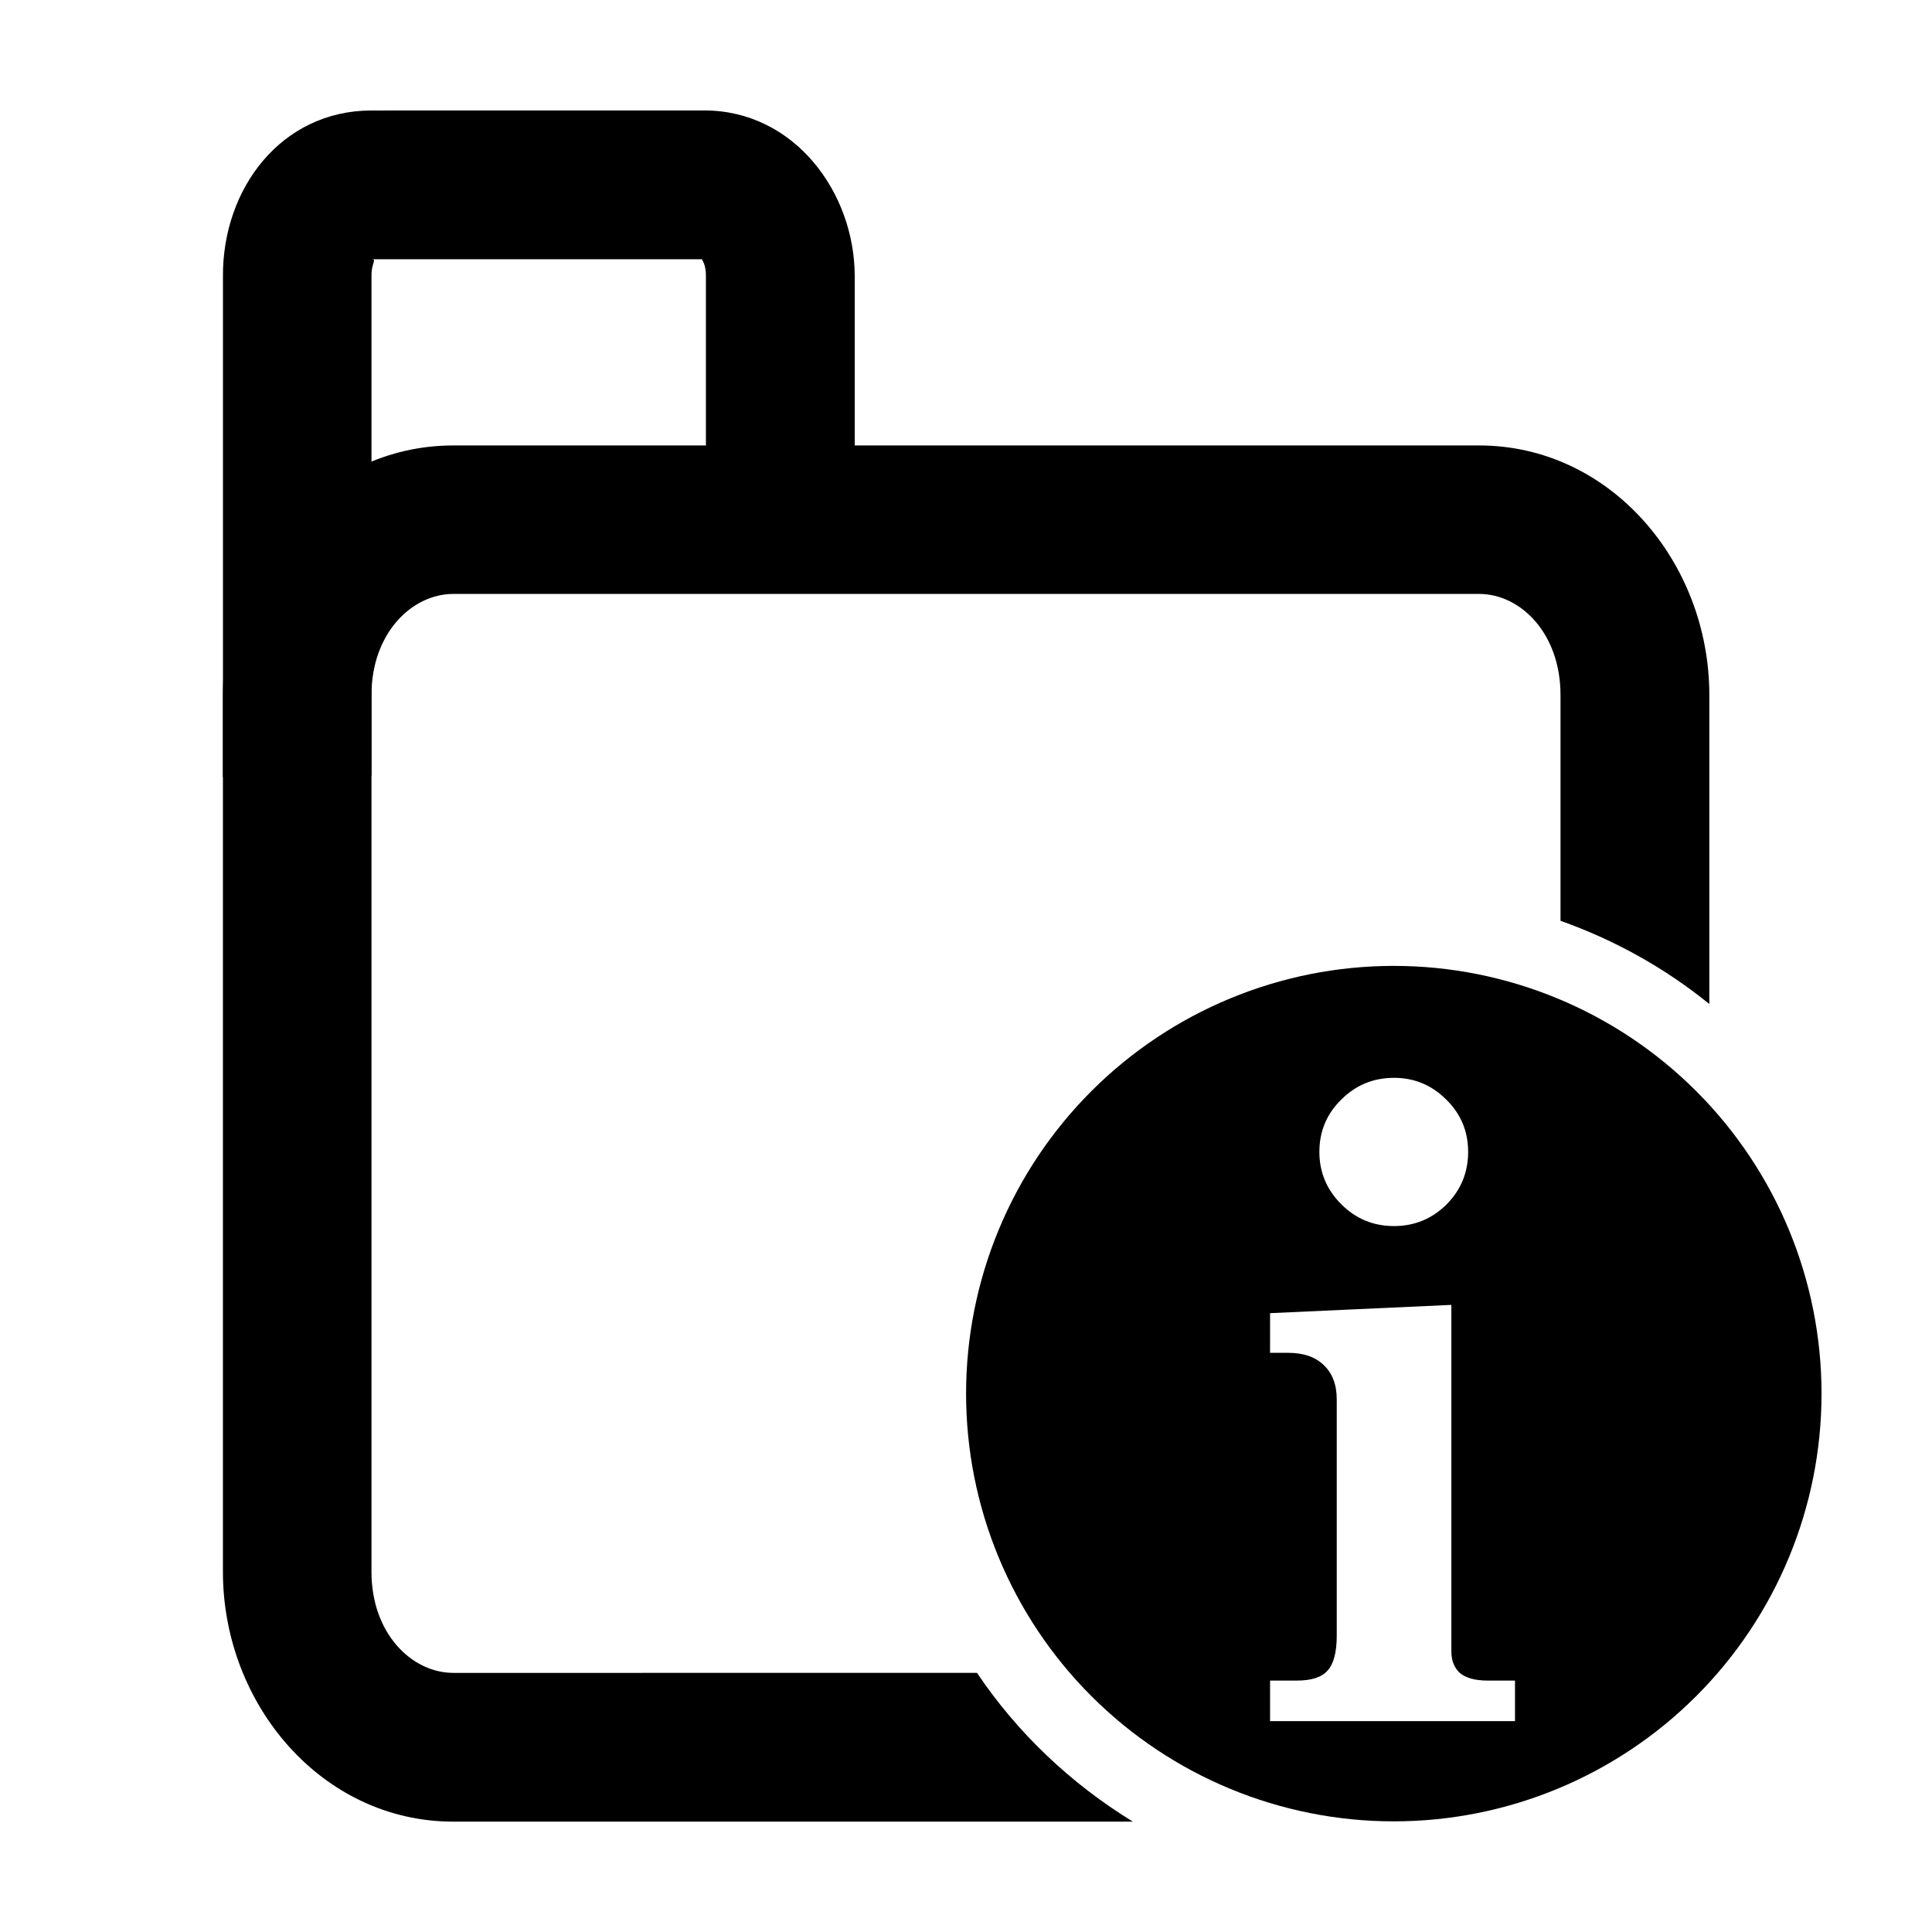
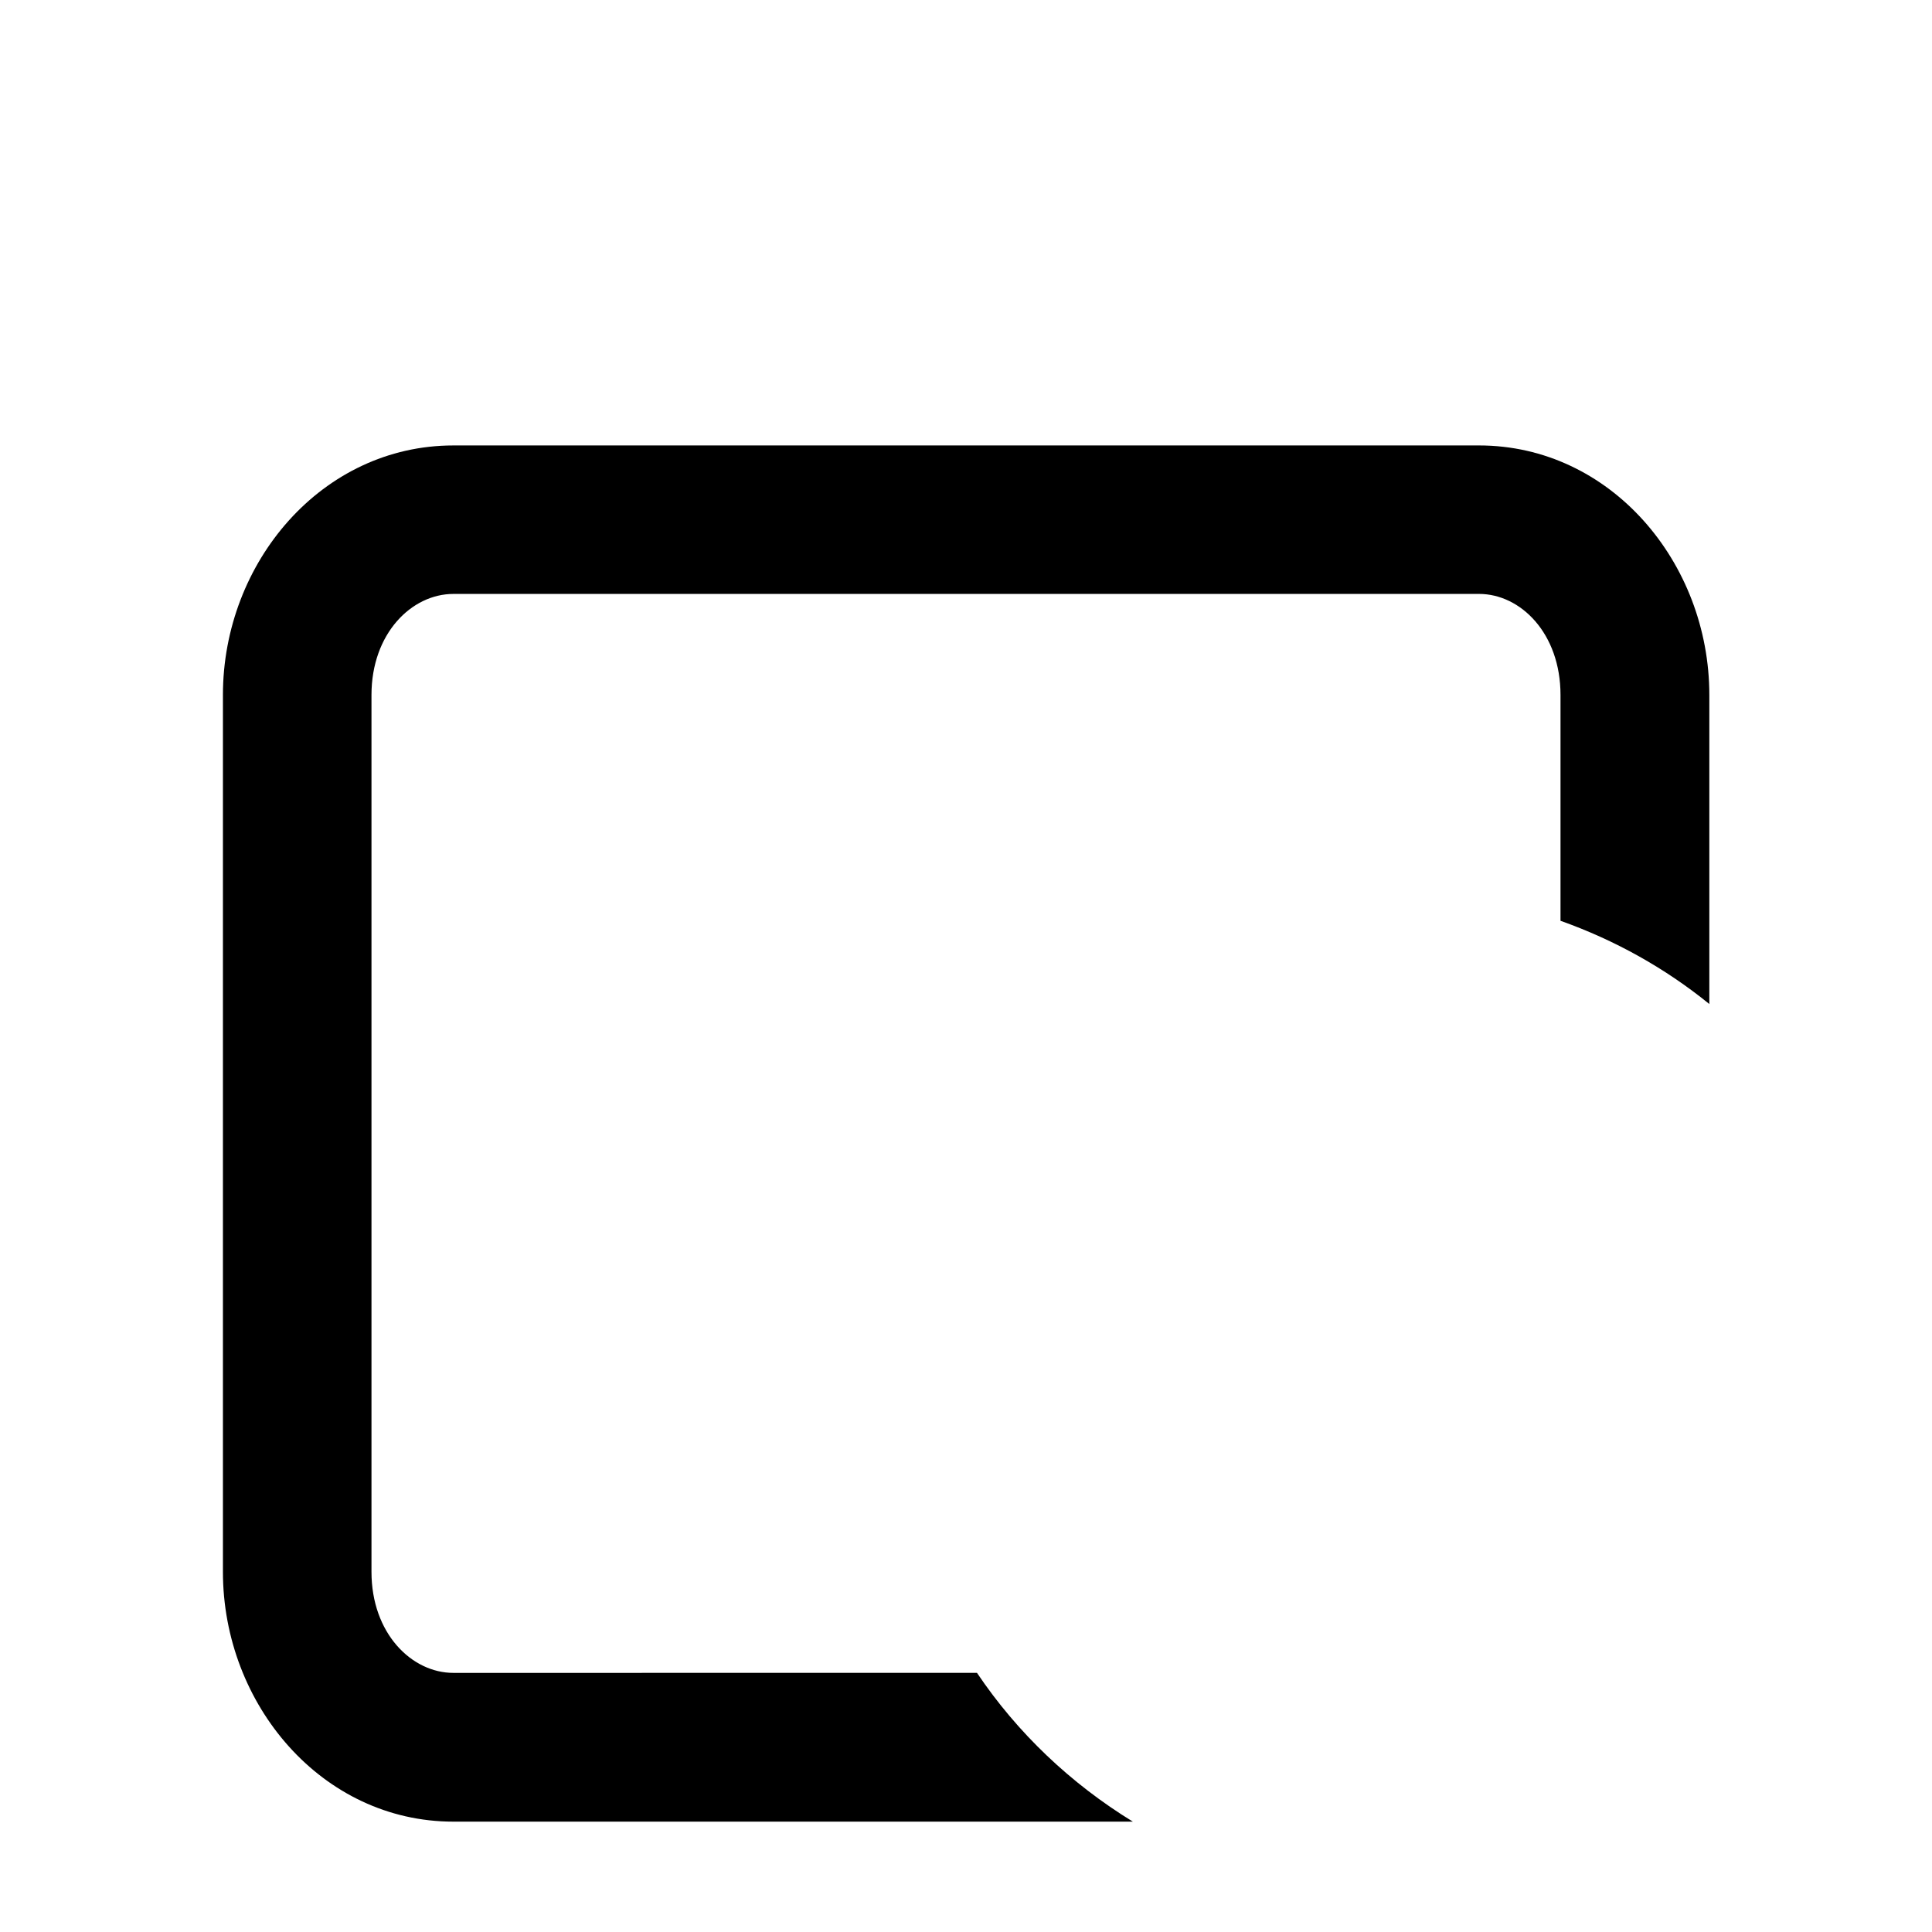
<svg xmlns="http://www.w3.org/2000/svg" fill="#000000" width="800px" height="800px" version="1.1" viewBox="144 144 512 512">
  <g>
-     <path d="m242.45 173.28c-23.855 0-39.57 20.684-39.363 44.09v132.56l39.363-0.375v-132.56c-0.031-3.383 1.523-4.293 0-4.293h88.188c-1.523 0 0.438-0.074 0.438 4.512v74.066h39.434v-74.066c0-22.219-16.012-43.945-39.871-43.945z" />
    <path d="m264.14 262.05c-34.801 0-61.062 30.965-61.062 66.125v232.38c0 35.16 26.262 66.199 61.062 66.199h180.08c-16.418-10.066-30.582-23.465-41.309-39.426l-138.77 0.004c-11.027 0-21.695-10.445-21.695-26.777v-232.38c0-16.328 10.668-26.777 21.695-26.777l271.81-0.004c11.027 0 21.598 10.449 21.598 26.777v59.848c14.434 5.125 27.766 12.574 39.441 22.059v-81.906c0-35.16-26.242-66.125-61.043-66.125z" />
-     <path d="m513.36 399.97c-30.062 0.004-58.891 11.949-80.148 33.207-21.258 21.262-33.195 50.094-33.191 80.156 0 30.062 11.941 58.891 33.199 80.145 21.254 21.254 50.082 33.199 80.141 33.199 30.066 0.004 58.898-11.938 80.156-33.191 21.262-21.258 33.207-50.09 33.207-80.152 0.004-30.066-11.938-58.902-33.199-80.16-21.262-21.262-50.098-33.203-80.164-33.203zm0.059 29.664c5.383 0 10.004 1.918 13.859 5.773 3.856 3.777 5.793 8.395 5.793 13.859s-1.938 10.137-5.793 13.996c-3.856 3.777-8.477 5.66-13.859 5.66-5.465 0-10.117-1.938-13.977-5.793-3.856-3.856-5.793-8.477-5.793-13.859 0-5.465 1.938-10.082 5.793-13.859 3.856-3.856 8.512-5.773 13.977-5.773zm15.207 60.176v91.82c0 2.461 0.77 4.391 2.309 5.773 1.617 1.309 4.043 1.965 7.277 1.965h7.277v10.742h-64.91v-10.742h7.16c3.852 0 6.547-0.887 8.086-2.656 1.617-1.77 2.426-4.852 2.426-9.238v-62.602c0-3.926-1.156-6.969-3.465-9.125-2.234-2.156-5.352-3.234-9.355-3.234h-4.852v-10.512z" />
  </g>
</svg>